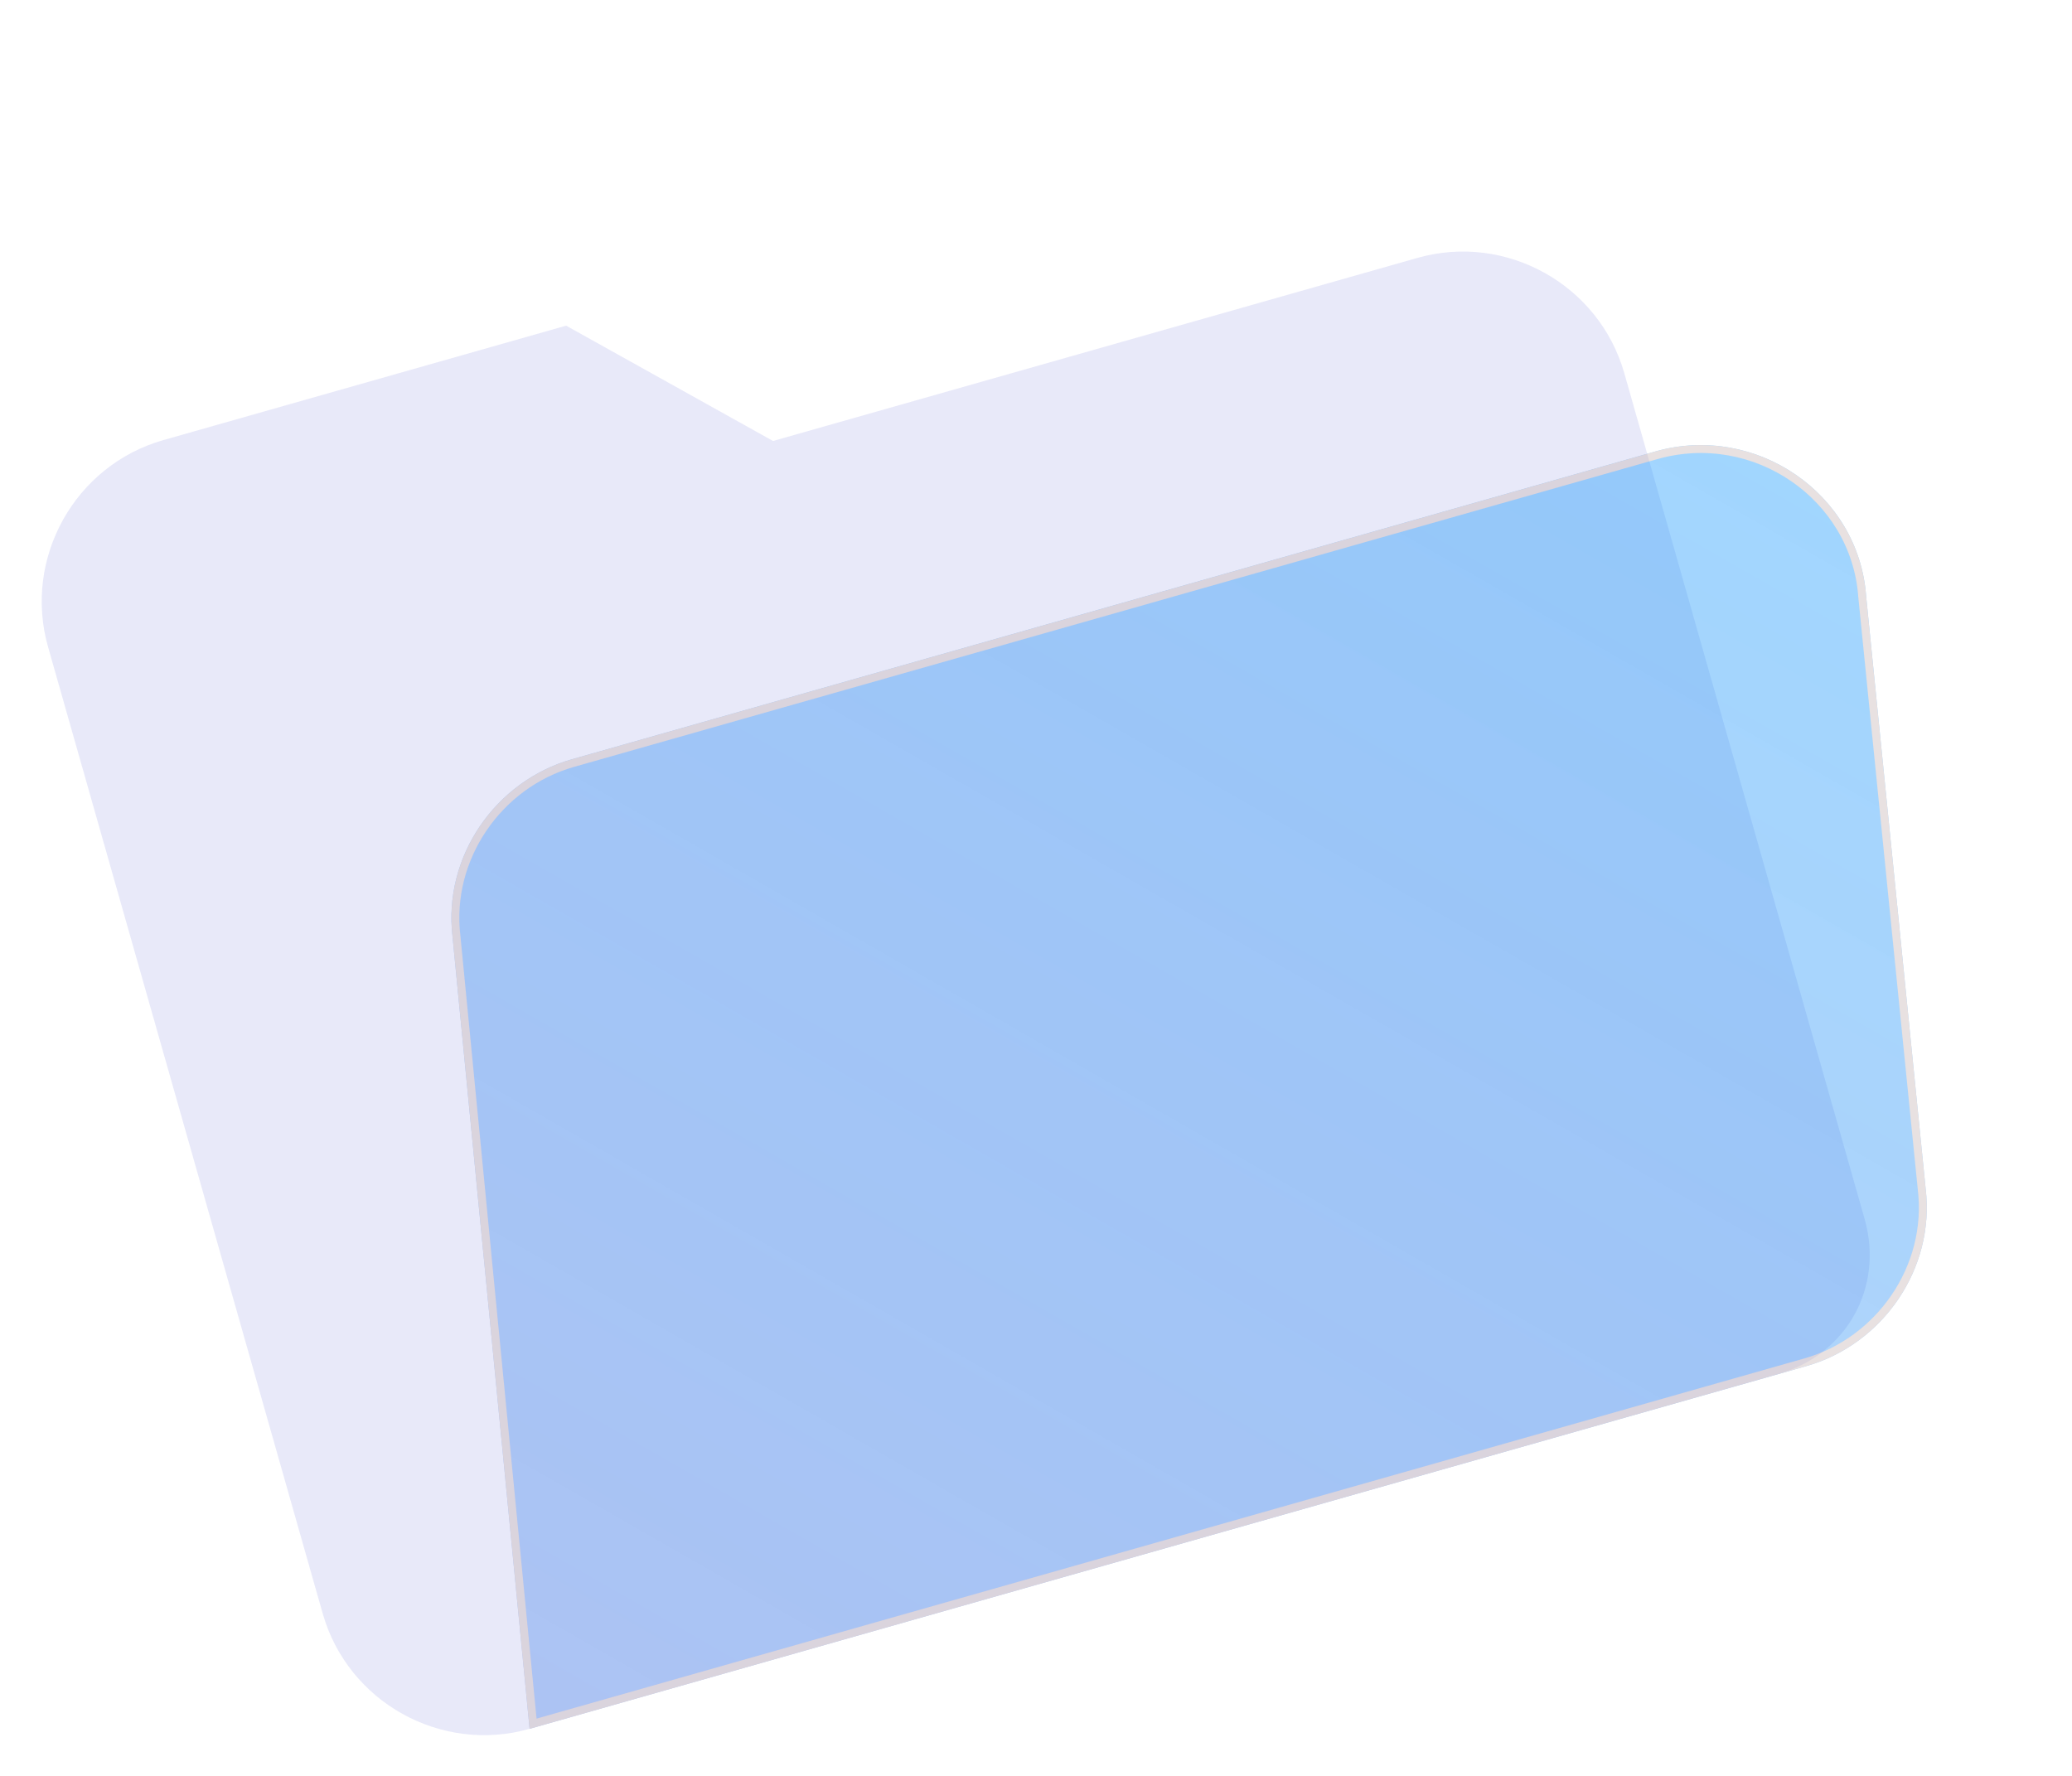
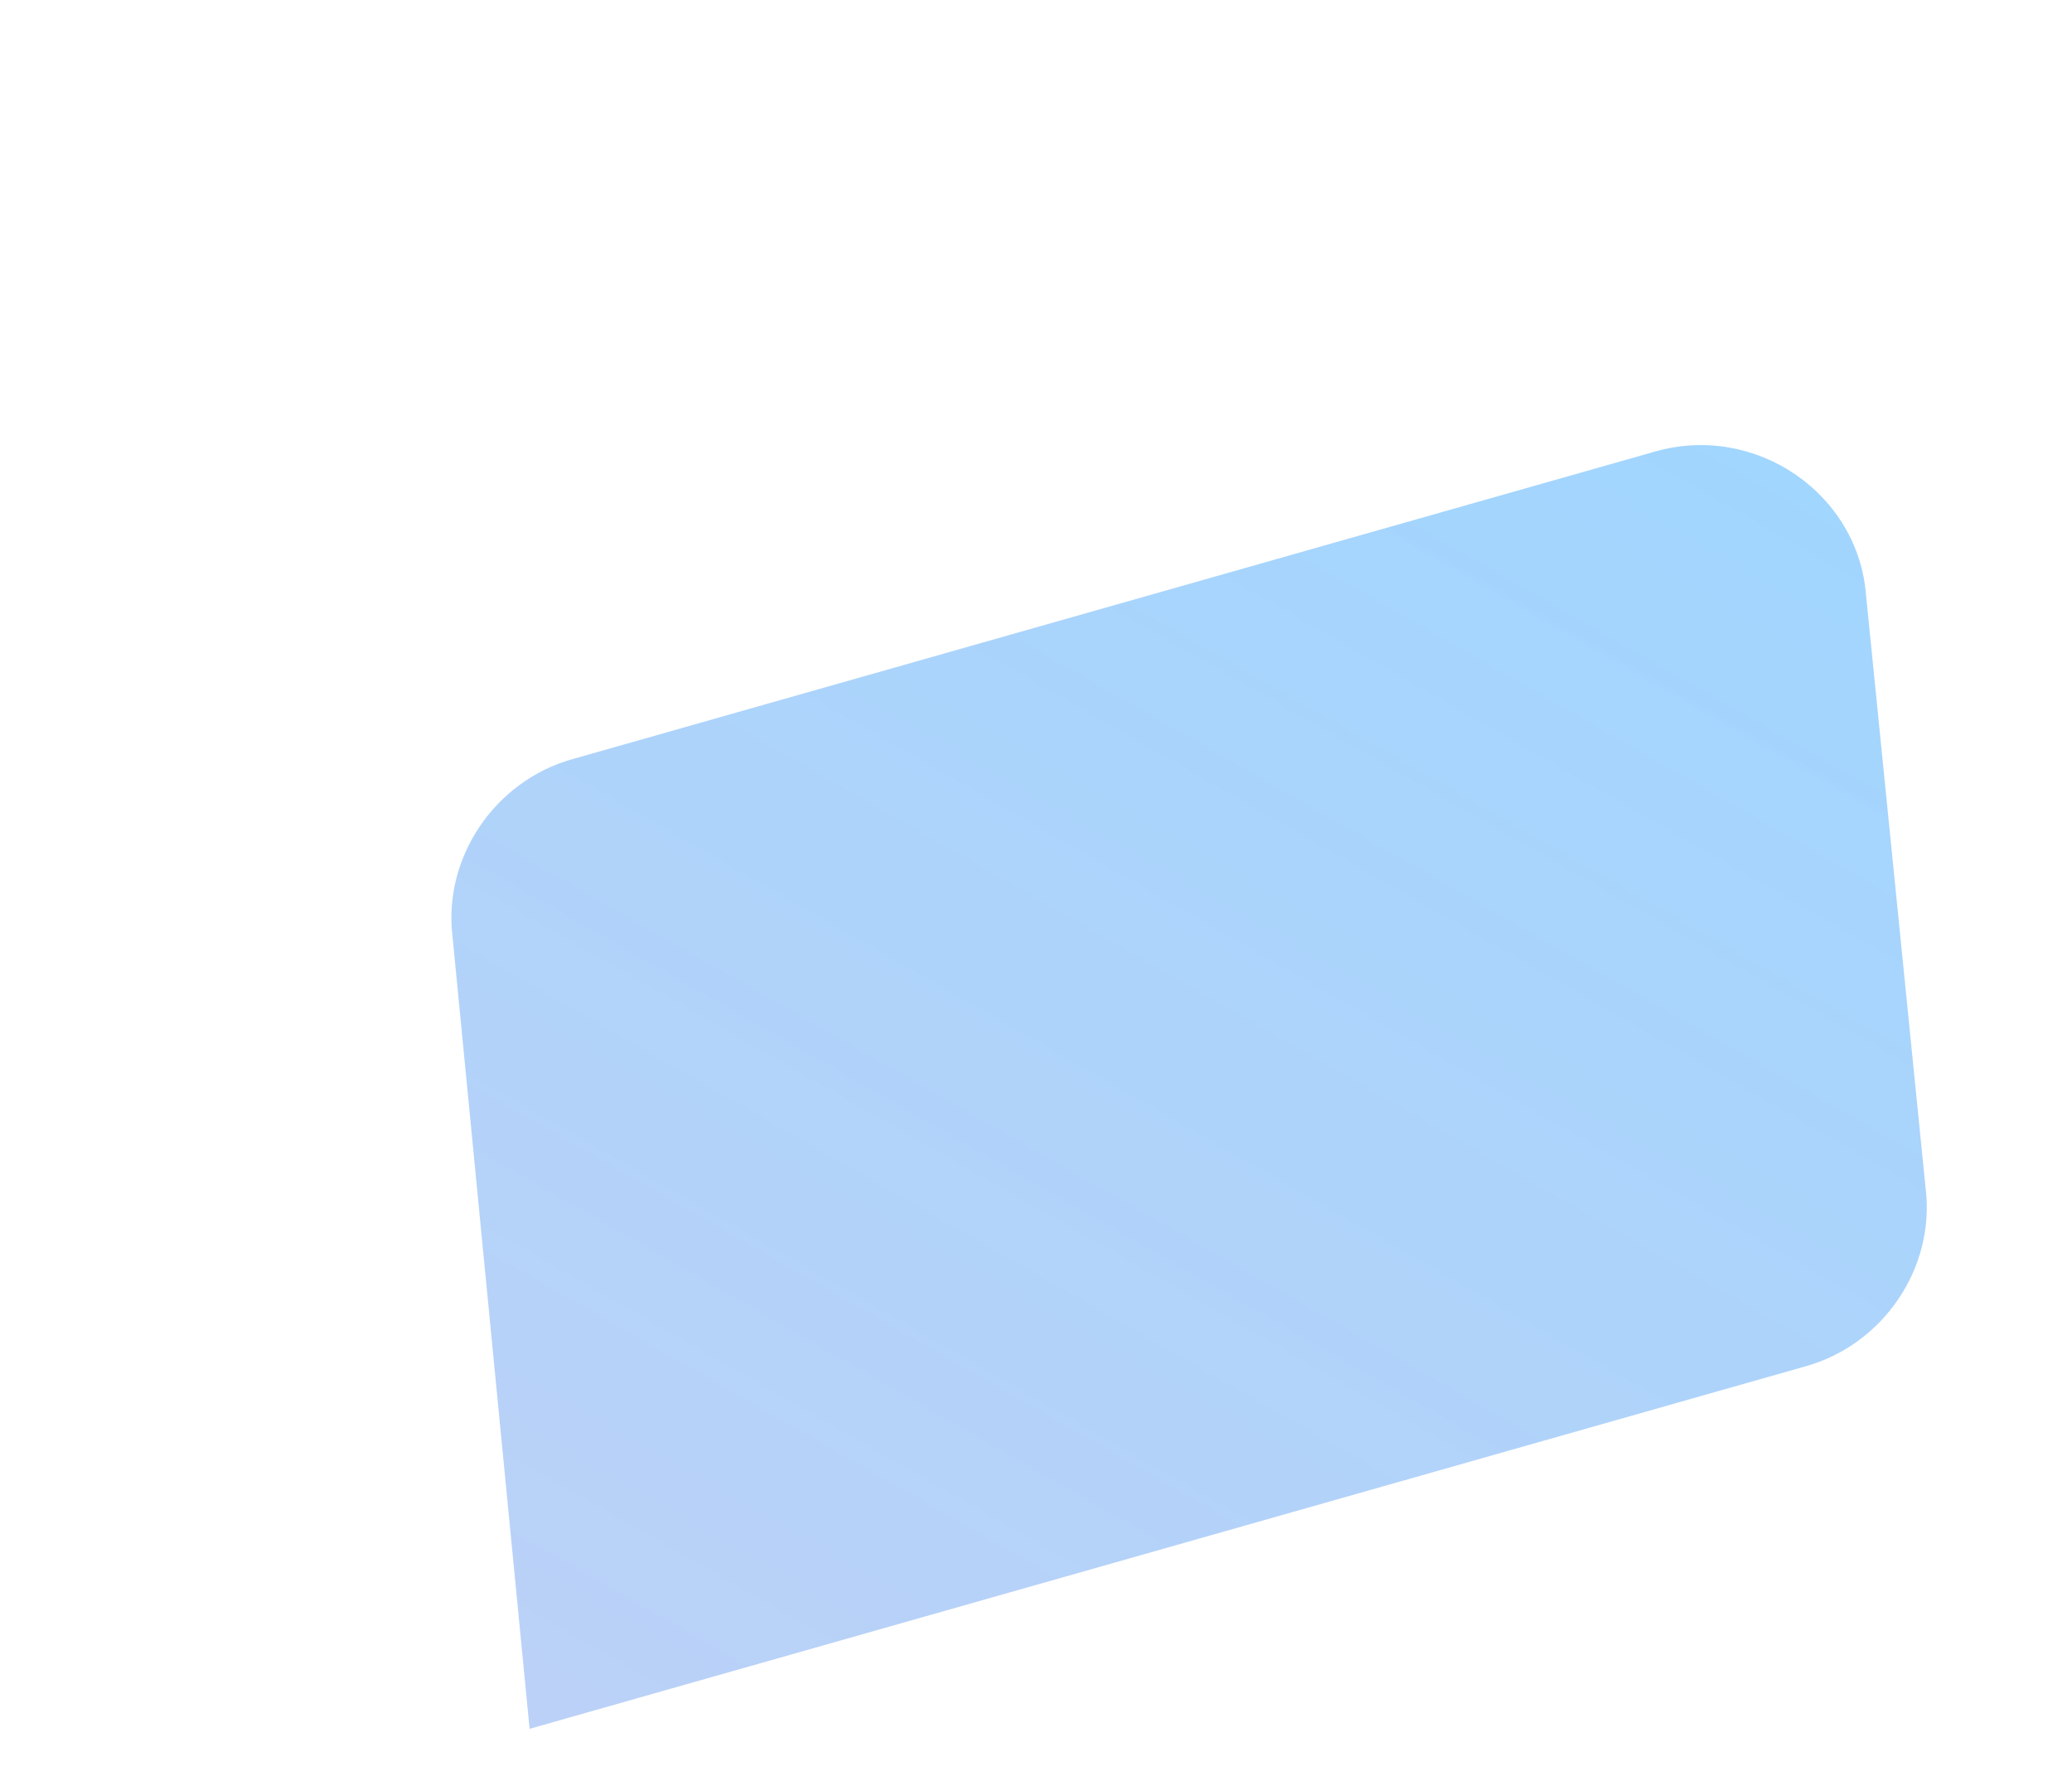
<svg xmlns="http://www.w3.org/2000/svg" width="350" height="300" viewBox="0 0 350 300" fill="none">
-   <path d="M239.432 43.567L130.579 74.495L95.633 55.014L27.6 74.343C12.633 78.596 3.866 94.321 8.119 109.288L54.51 272.568C58.763 287.536 74.488 296.302 89.455 292.05L300.359 232.127C311.924 228.841 318.256 217.484 314.97 205.918L274.377 63.048C270.124 48.081 254.399 39.315 239.432 43.567Z" fill="#D9DAF5" fill-opacity="0.6" />
  <g opacity="0.4" filter="url(#filter0_b_4556_25329)">
    <path d="M279.607 76.269L96.598 128.266C83.671 131.939 74.812 144.75 76.444 158.256L89.459 292.05L305.125 230.775C318.051 227.102 326.91 214.291 325.279 200.785L315.225 100.706C313.988 83.412 296.616 71.437 279.607 76.269Z" fill="url(#paint0_linear_4556_25329)" />
-     <path d="M77.109 158.191L77.108 158.183L77.107 158.176C75.516 145.006 84.16 132.495 96.781 128.909L279.79 76.912C296.403 72.192 313.352 83.895 314.559 100.754L314.559 100.763L314.56 100.773L324.614 200.852L324.614 200.852L324.615 200.865C326.206 214.035 317.562 226.546 304.942 230.132L90.047 291.188L77.109 158.191Z" stroke="#C5B3B3" stroke-width="1.337" />
  </g>
  <defs>
    <filter id="filter0_b_4556_25329" x="-376.396" y="-377.456" width="1154.52" height="1122.15" filterUnits="userSpaceOnUse" color-interpolation-filters="sRGB">
      <feFlood flood-opacity="0" result="BackgroundImageFix" />
      <feGaussianBlur in="BackgroundImageFix" stdDeviation="226.323" />
      <feComposite in2="SourceAlpha" operator="in" result="effect1_backgroundBlur_4556_25329" />
      <feBlend mode="normal" in="SourceGraphic" in2="effect1_backgroundBlur_4556_25329" result="shape" />
    </filter>
    <linearGradient id="paint0_linear_4556_25329" x1="288.793" y1="41.308" x2="115.811" y2="343.383" gradientUnits="userSpaceOnUse">
      <stop stop-color="#0D99FF" />
      <stop offset="1" stop-color="#457AE6" stop-opacity="0.87" />
    </linearGradient>
  </defs>
</svg>